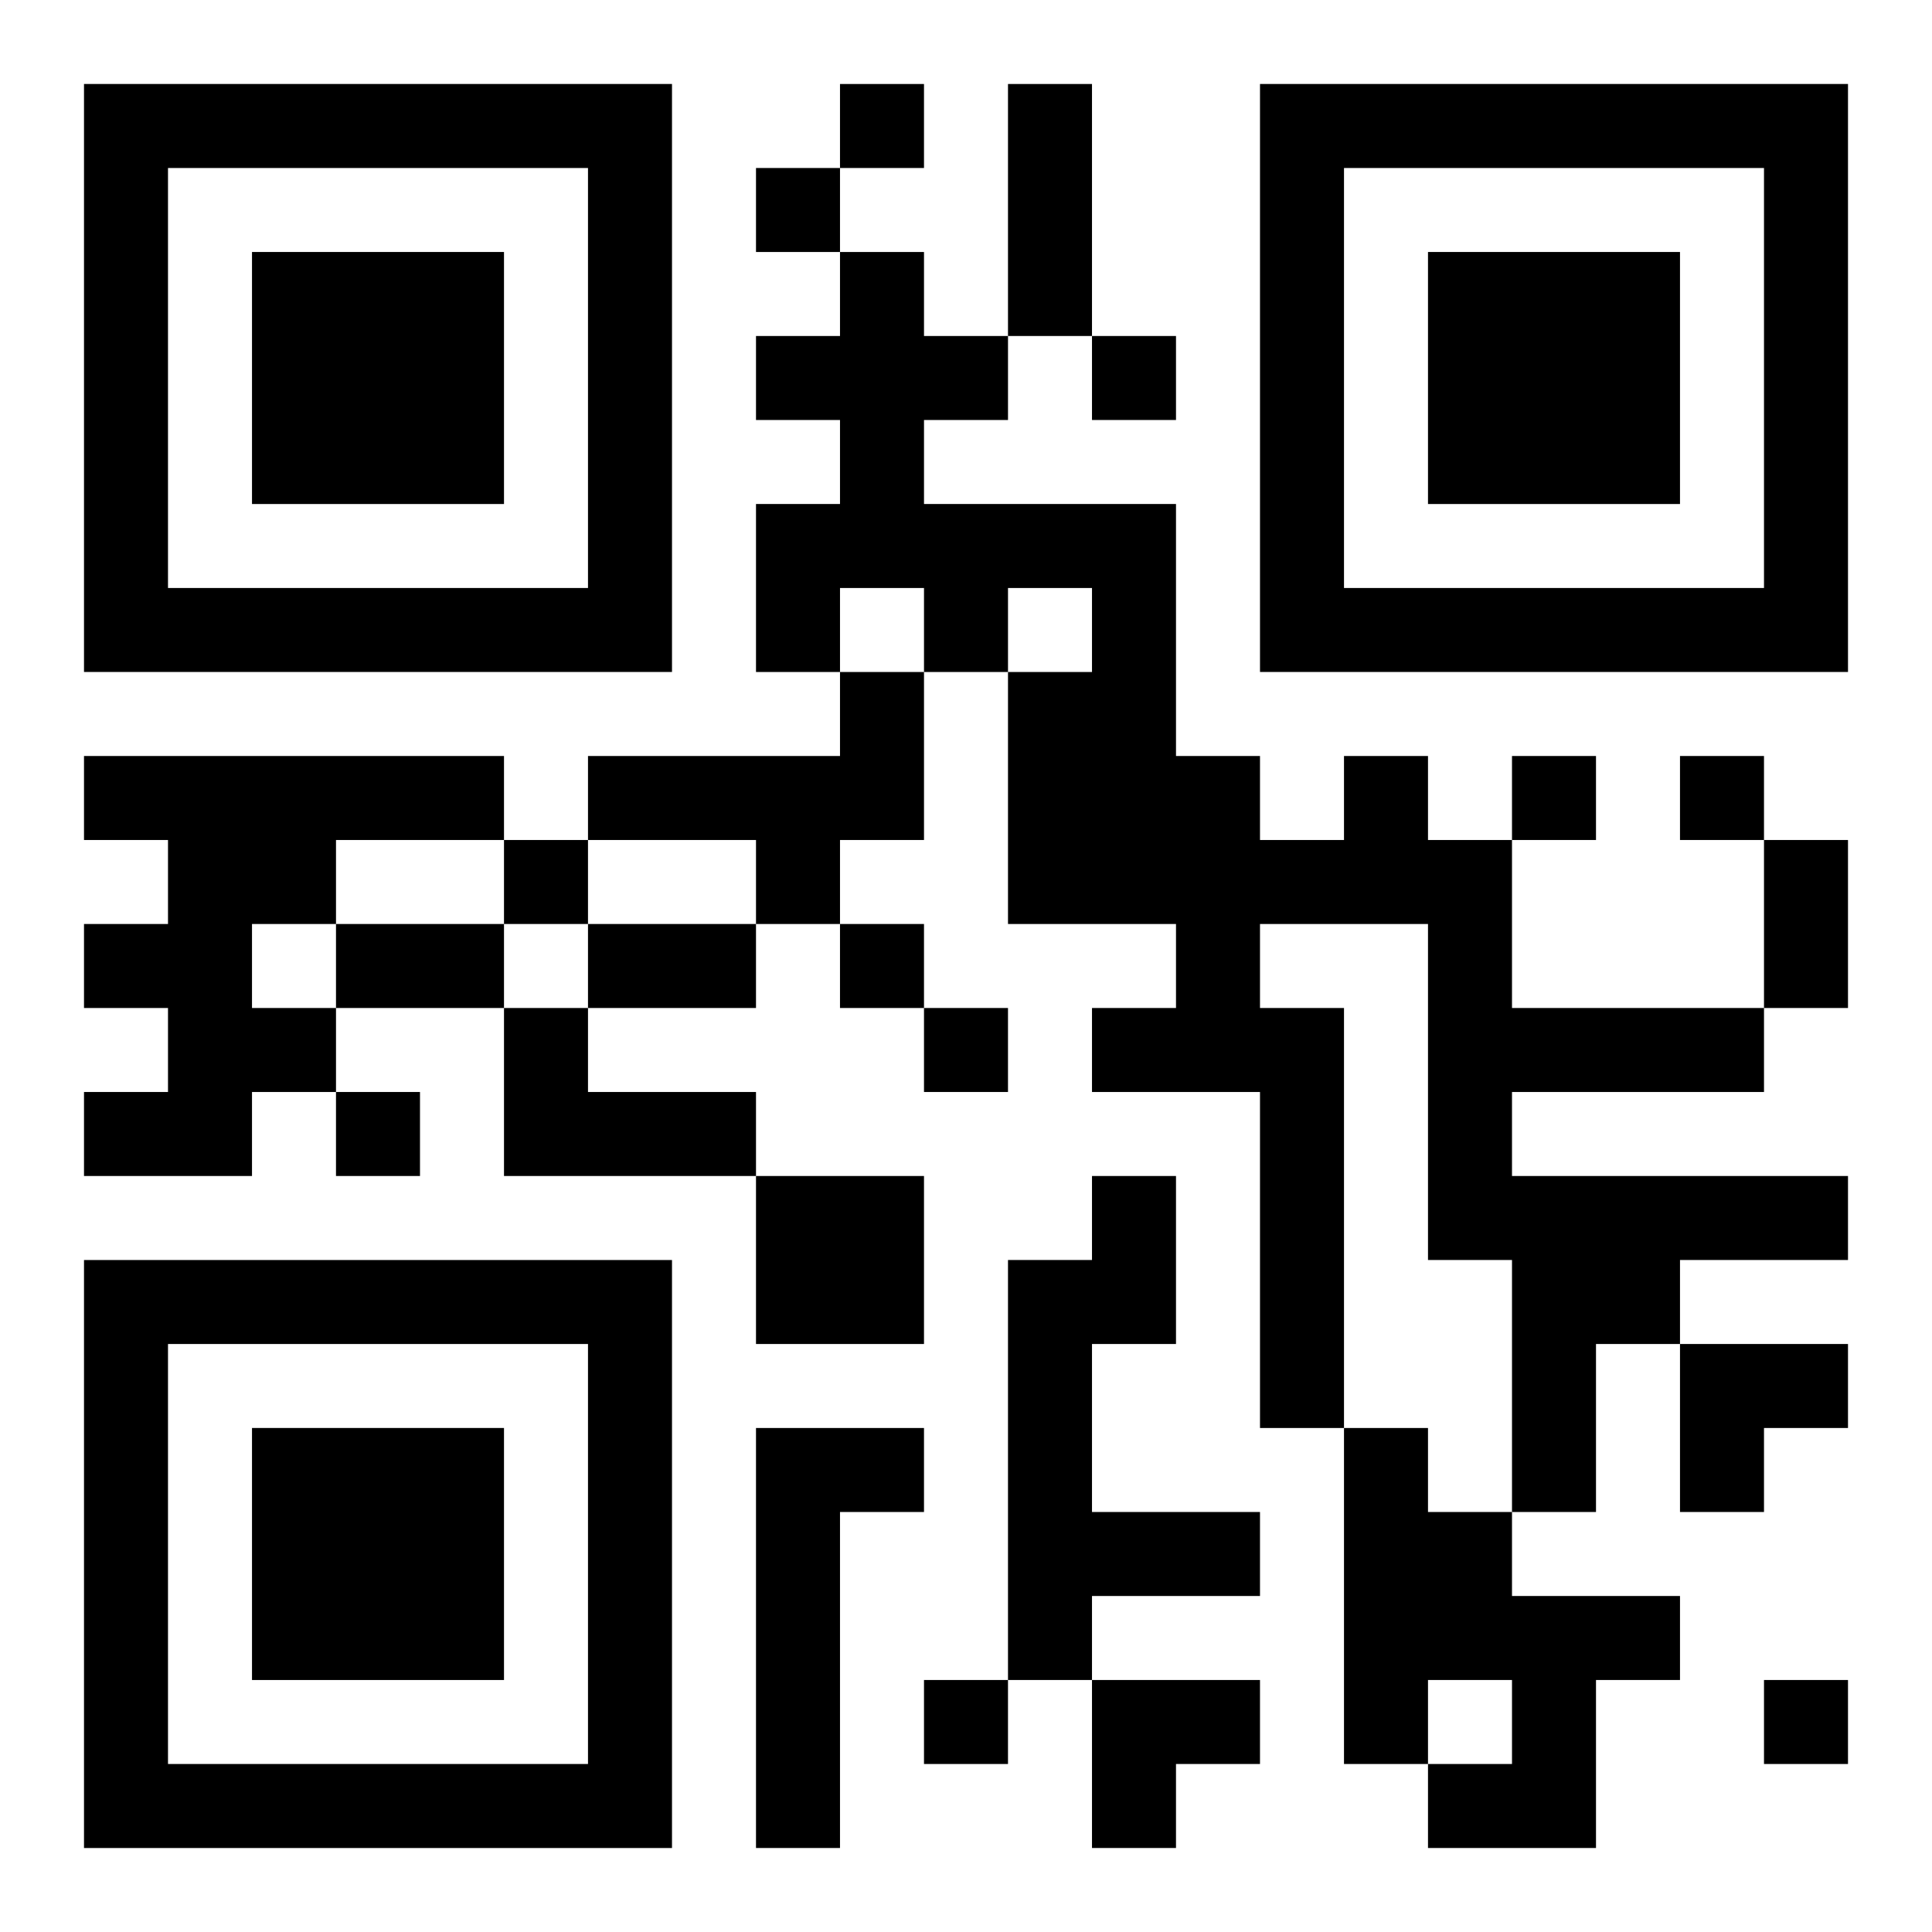
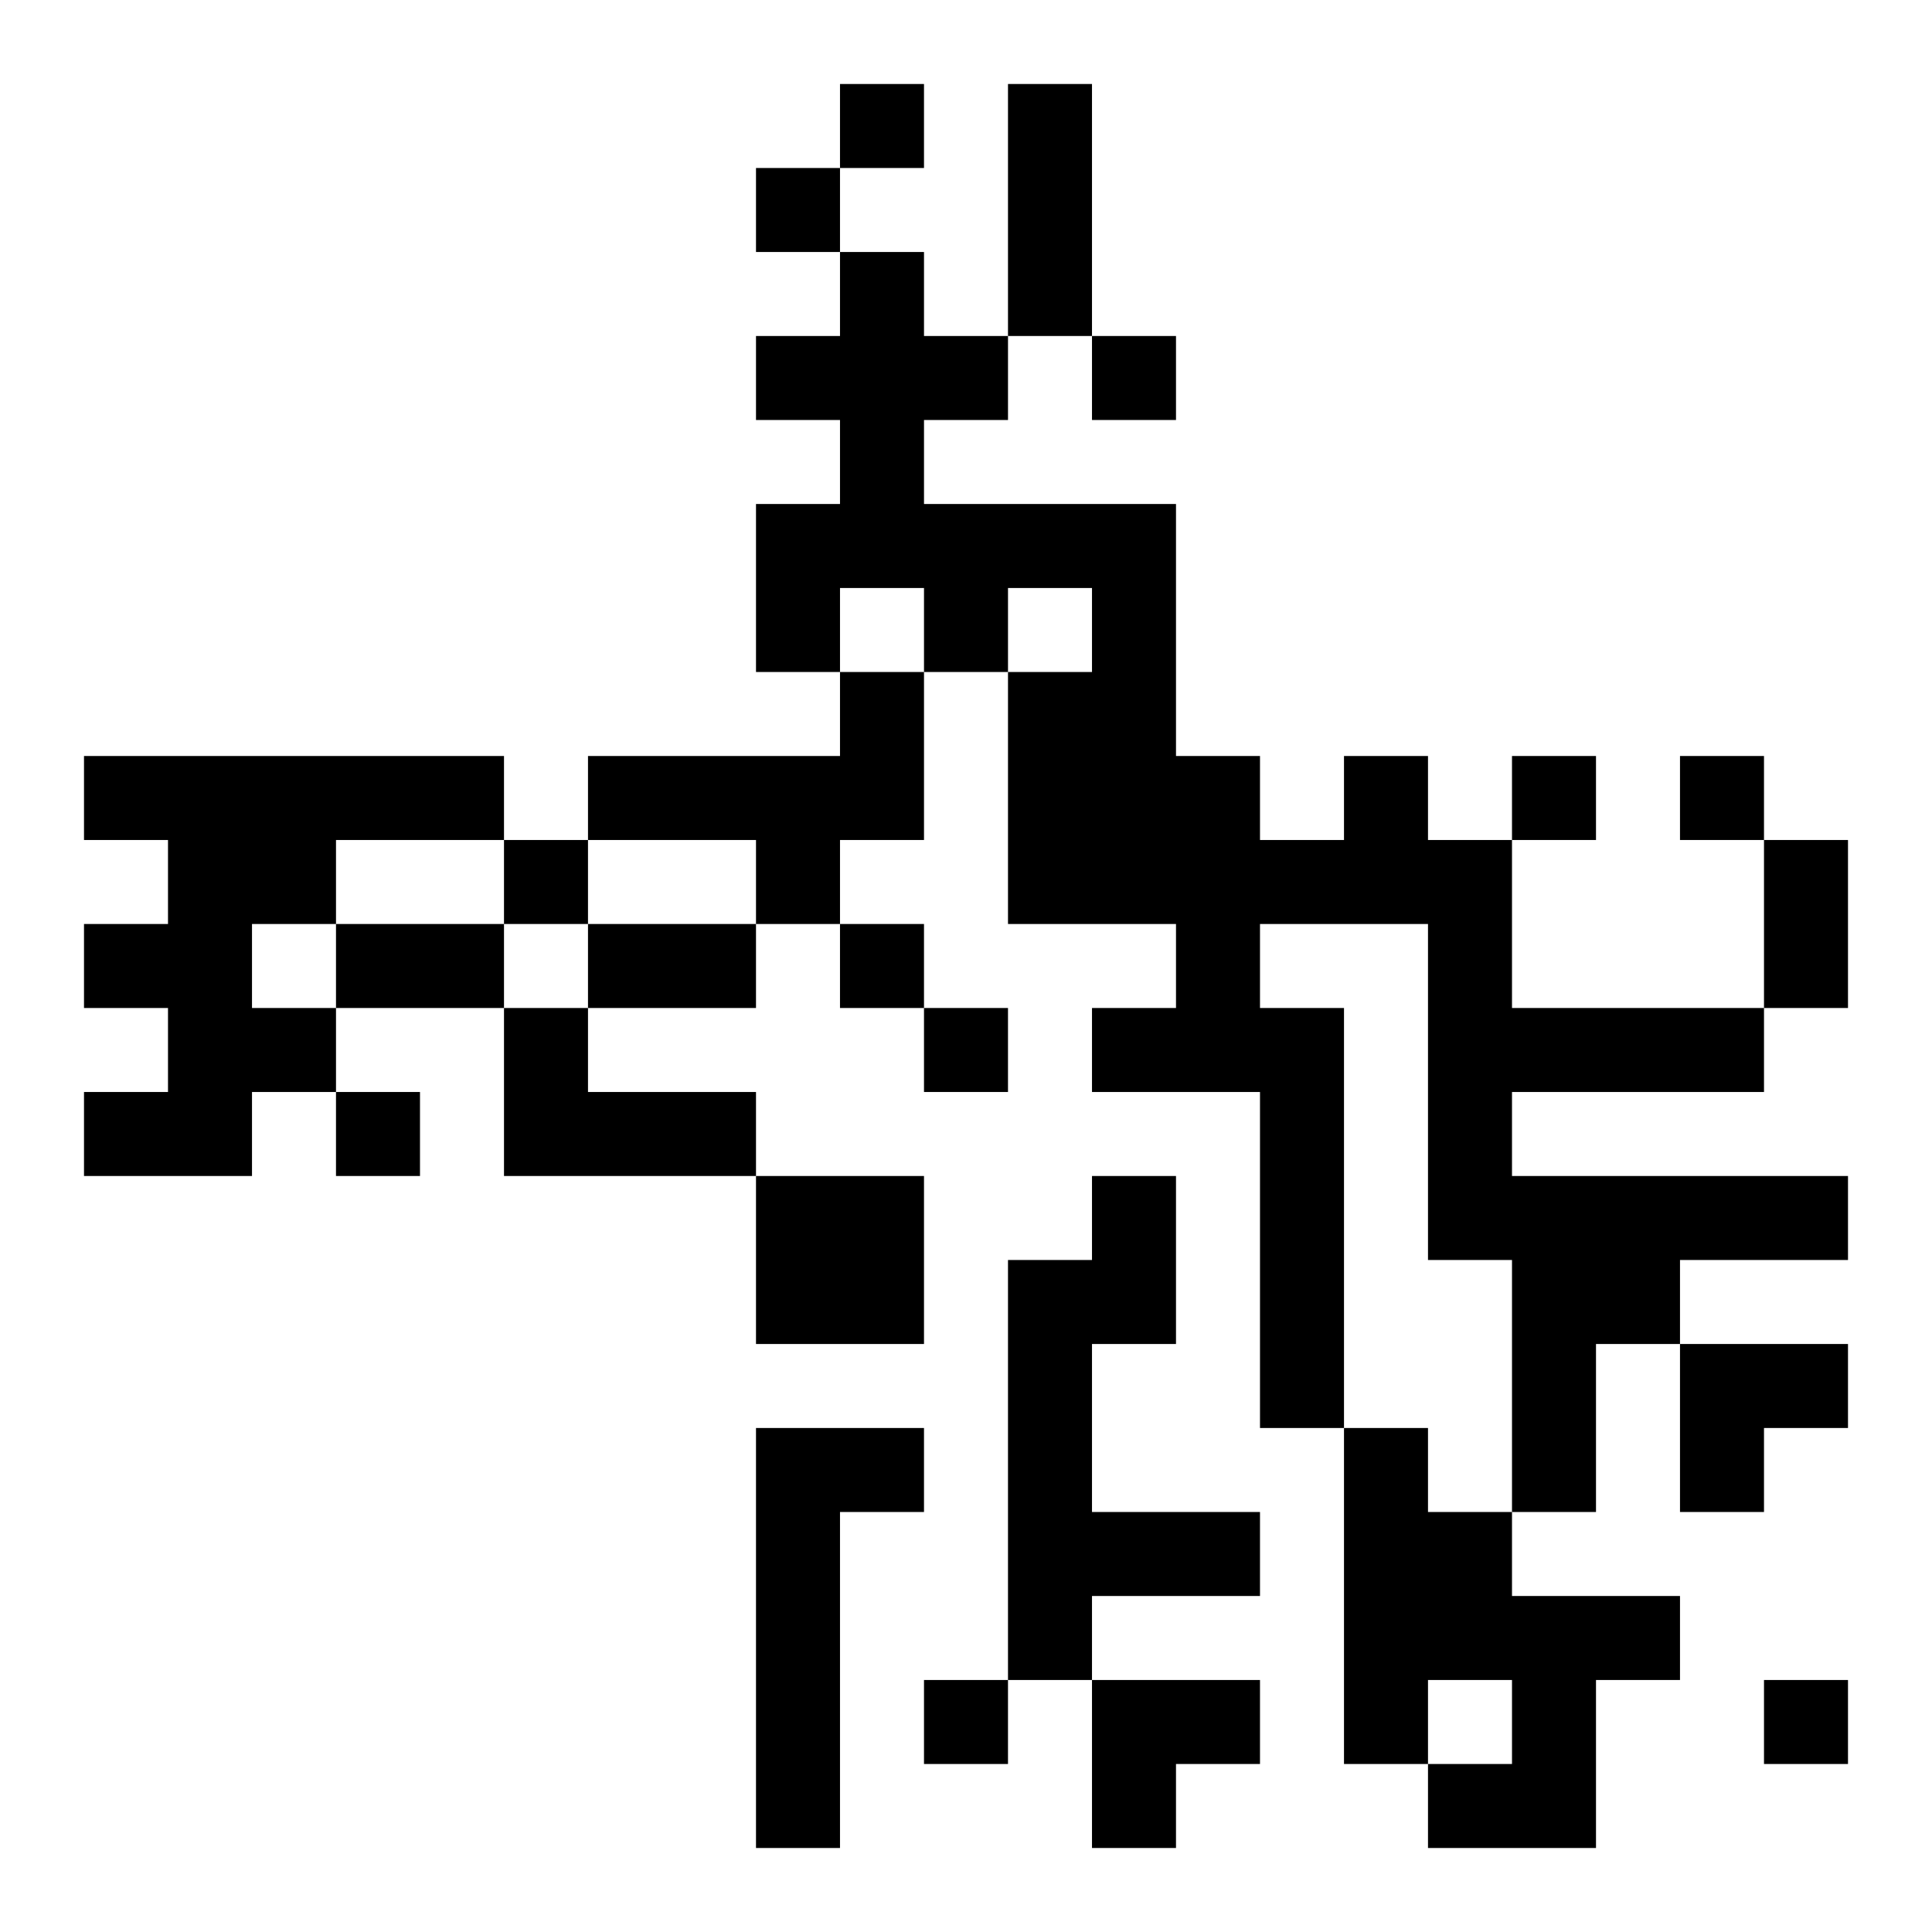
<svg xmlns="http://www.w3.org/2000/svg" xmlns:xlink="http://www.w3.org/1999/xlink" width="250" height="250" baseProfile="full" version="1.1" viewBox="-1 -1 23 23">
  <symbol id="a">
-     <path d="m0 7v7h7v-7h-7zm1 1h5v5h-5v-5zm1 1v3h3v-3h-3z" />
-   </symbol>
+     </symbol>
  <use y="-7" xlink:href="#a" />
  <use y="7" xlink:href="#a" />
  <use x="14" y="-7" xlink:href="#a" />
  <path d="m9 7h1v2h-1v1h-1v-1h-2v-1h3v-1m-9 1h5v1h-2v1h-1v1h1v1h-1v1h-2v-1h1v-1h-1v-1h1v-1h-1v-1m15 0h1v1h1v2h3v1h-3v1h4v1h-2v1h-1v2h-1v-3h-1v-4h-2v1h1v5h-1v-4h-2v-1h1v-1h-2v-3h1v-1h-1v1h-1v-1h-1v1h-1v-2h1v-1h-1v-1h1v-1h1v1h1v1h-1v1h3v3h1v1h1v-1m-10 3h1v1h2v1h-3v-2m3 2h2v2h-2v-2m4 0h1v2h-1v2h2v1h-2v1h-1v-5h1v-1m-4 3h2v1h-1v4h-1v-5m7 0h1v1h1v1h2v1h-1v2h-2v-1h1v-1h-1v1h-1v-4m-6-16v1h1v-1h-1m-1 1v1h1v-1h-1m4 2v1h1v-1h-1m5 5v1h1v-1h-1m2 0v1h1v-1h-1m-14 1v1h1v-1h-1m4 1v1h1v-1h-1m1 1v1h1v-1h-1m-7 1v1h1v-1h-1m7 7v1h1v-1h-1m10 0v1h1v-1h-1m-9-19h1v3h-1v-3m9 9h1v2h-1v-2m-17 1h2v1h-2v-1m3 0h2v1h-2v-1m13 5h2v1h-1v1h-1zm-7 4h2v1h-1v1h-1z" />
</svg>